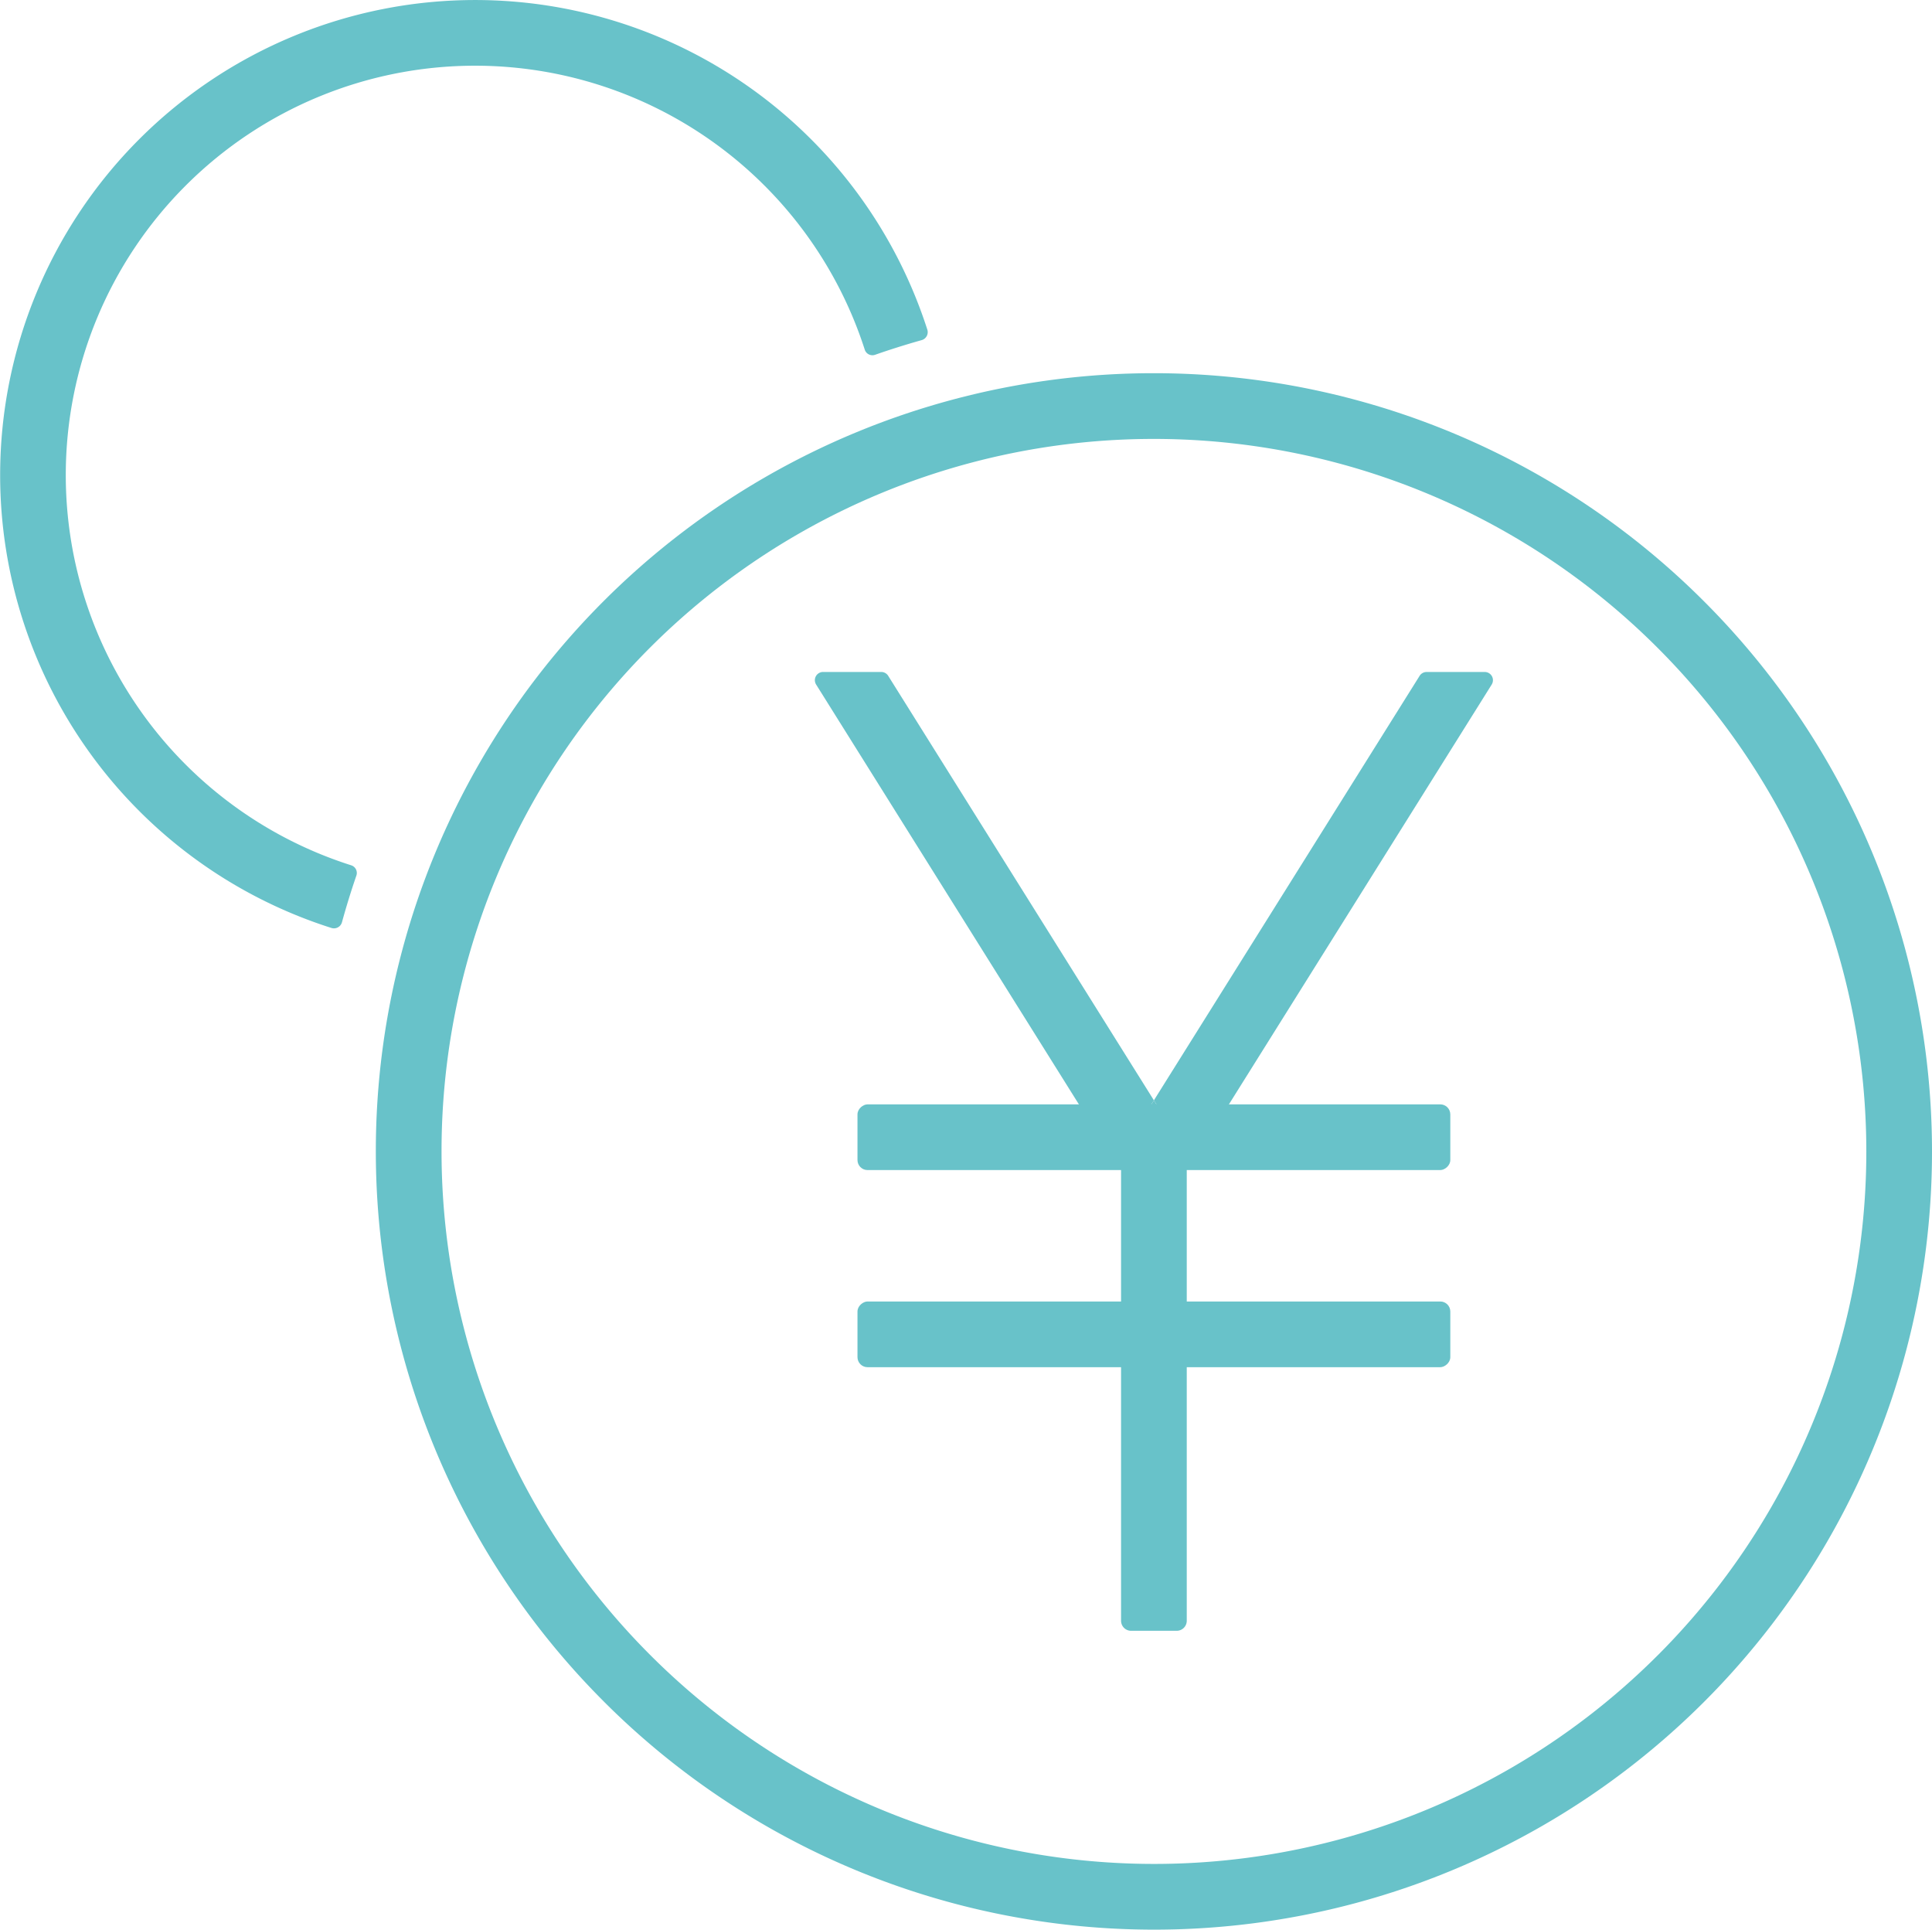
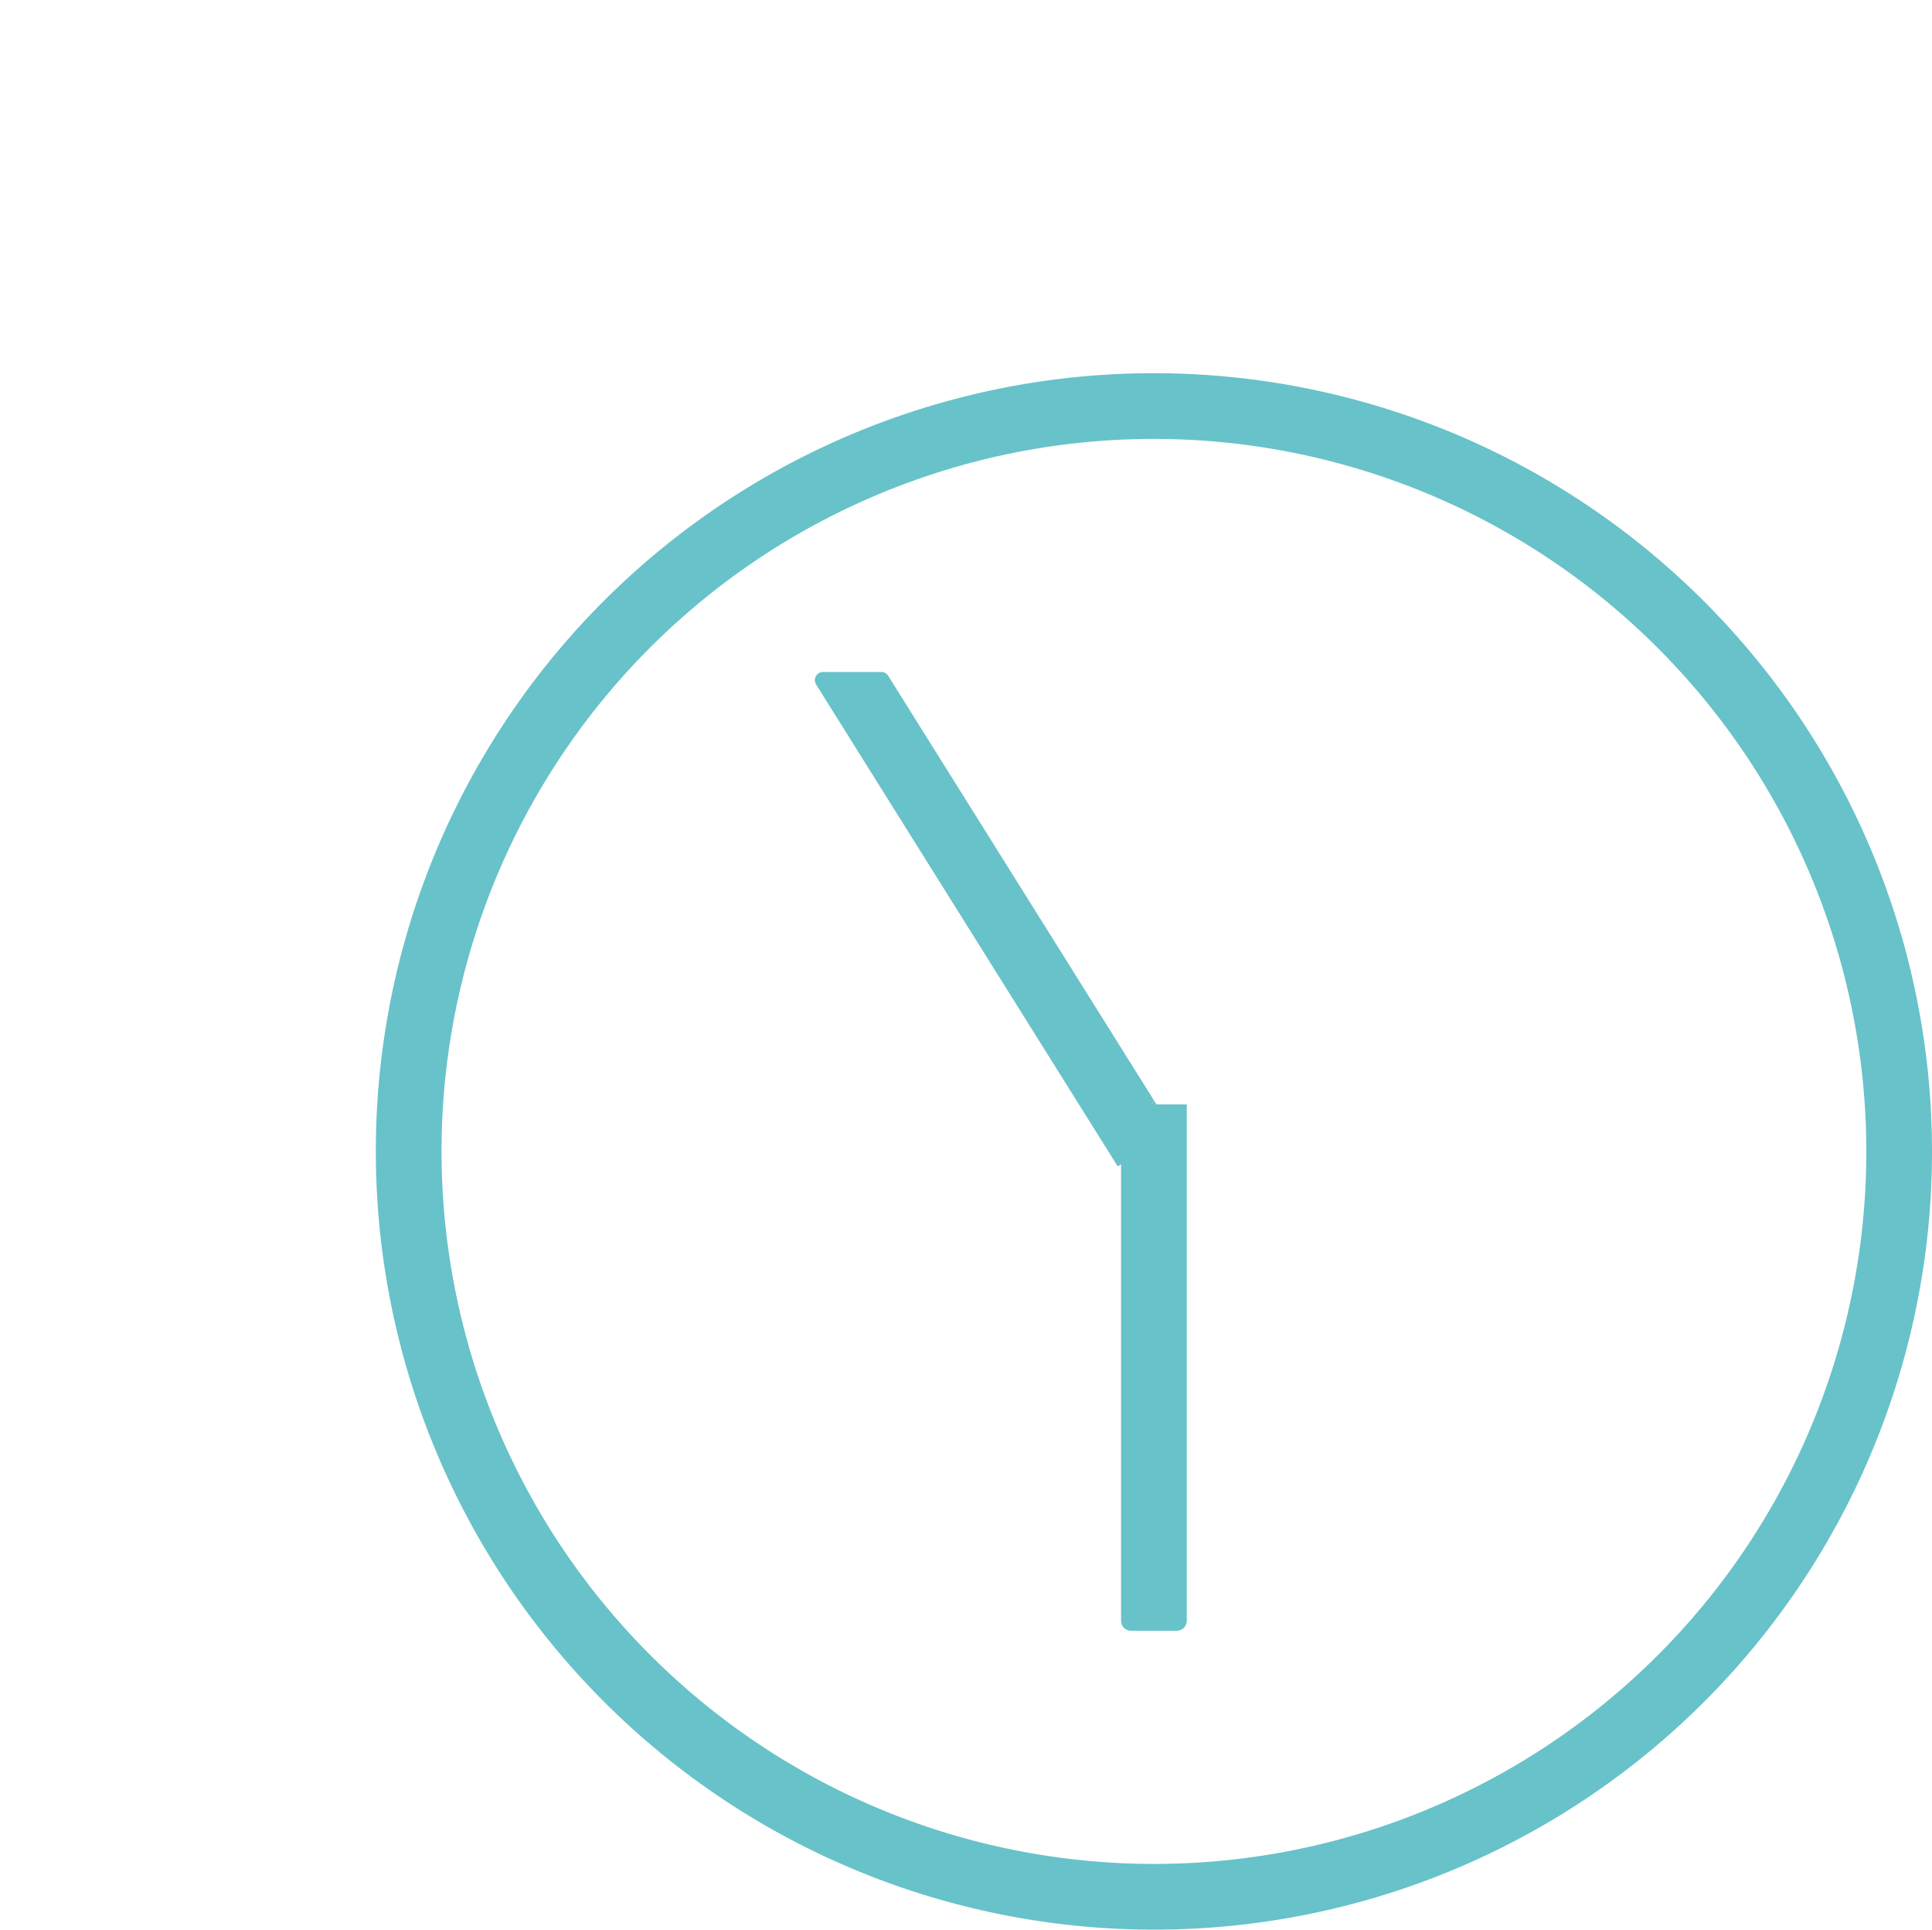
<svg xmlns="http://www.w3.org/2000/svg" width="96.133" height="96" viewBox="0 0 96.133 96">
  <g id="object-needs05_pc" transform="translate(-624.185 -4344.172)">
    <path id="パス_85" data-name="パス 85" d="M724.868,742.758l-.02-.02a38.705,38.705,0,0,0-54.739,0h0a38.706,38.706,0,0,0,0,54.738l.02.021a38.706,38.706,0,0,0,54.739,0h0A38.706,38.706,0,0,0,724.868,742.758Zm-2.311,52.427h0a35.437,35.437,0,0,1-50.116,0l-.02-.02a35.439,35.439,0,0,1,0-50.116h0a35.439,35.439,0,0,1,50.116,0l.02.02A35.437,35.437,0,0,1,722.557,795.186Z" transform="translate(-15.887 3631.338)" fill="#68c2c9" />
    <g id="グループ_93" data-name="グループ 93" transform="translate(664.732 4377.605)">
      <path id="長方形_88" data-name="長方形 88" d="M0,0H3.269a0,0,0,0,1,0,0V25.69a.5.5,0,0,1-.5.5H.5a.5.5,0,0,1-.5-.5V0A0,0,0,0,1,0,0Z" transform="translate(15.235 21.509)" fill="#68c2c9" />
-       <rect id="長方形_89" data-name="長方形 89" width="3.269" height="29.498" rx="0.5" transform="translate(31.618 31.316) rotate(90)" fill="#68c2c9" />
-       <rect id="長方形_90" data-name="長方形 90" width="3.269" height="29.498" rx="0.5" transform="translate(31.618 21.509) rotate(90)" fill="#68c2c9" />
      <g id="グループ_92" data-name="グループ 92" transform="translate(0 0)">
        <path id="パス_87" data-name="パス 87" d="M702.374,770.9l-13.221-21.119a.41.41,0,0,0-.347-.192h-2.893a.409.409,0,0,0-.346.626l15.007,23.972,1.8-1.126-.973-.608Z" transform="translate(-685.505 -749.592)" fill="#68c2c9" />
-         <path id="パス_88" data-name="パス 88" d="M706.146,770.9l.973,1.554-.973.608,1.8,1.126,15.008-23.972a.409.409,0,0,0-.346-.626h-2.893a.41.41,0,0,0-.347.192Z" transform="translate(-689.277 -749.592)" fill="#68c2c9" />
        <path id="パス_89" data-name="パス 89" d="M705.929,775.669l-.972,1.553.972.609.972-.609Z" transform="translate(-689.06 -754.358)" fill="#68c2c9" />
      </g>
    </g>
    <g id="グループ_94" data-name="グループ 94" transform="translate(624.185 4344.172)">
-       <path id="パス_90" data-name="パス 90" d="M653.623,752.242a.4.4,0,0,0-.26-.512,20.372,20.372,0,0,1-14.2-19.412h0a20.367,20.367,0,0,1,20.367-20.367h0a20.372,20.372,0,0,1,19.388,14.124.4.4,0,0,0,.513.258q1.145-.4,2.32-.73a.413.413,0,0,0,.282-.52,23.641,23.641,0,0,0-22.5-16.4h0a23.636,23.636,0,0,0-23.636,23.636h0a23.642,23.642,0,0,0,16.49,22.531.413.413,0,0,0,.518-.284Q653.228,753.39,653.623,752.242Z" transform="translate(-635.89 -708.682)" fill="#68c2c9" />
-     </g>
+       </g>
  </g>
</svg>